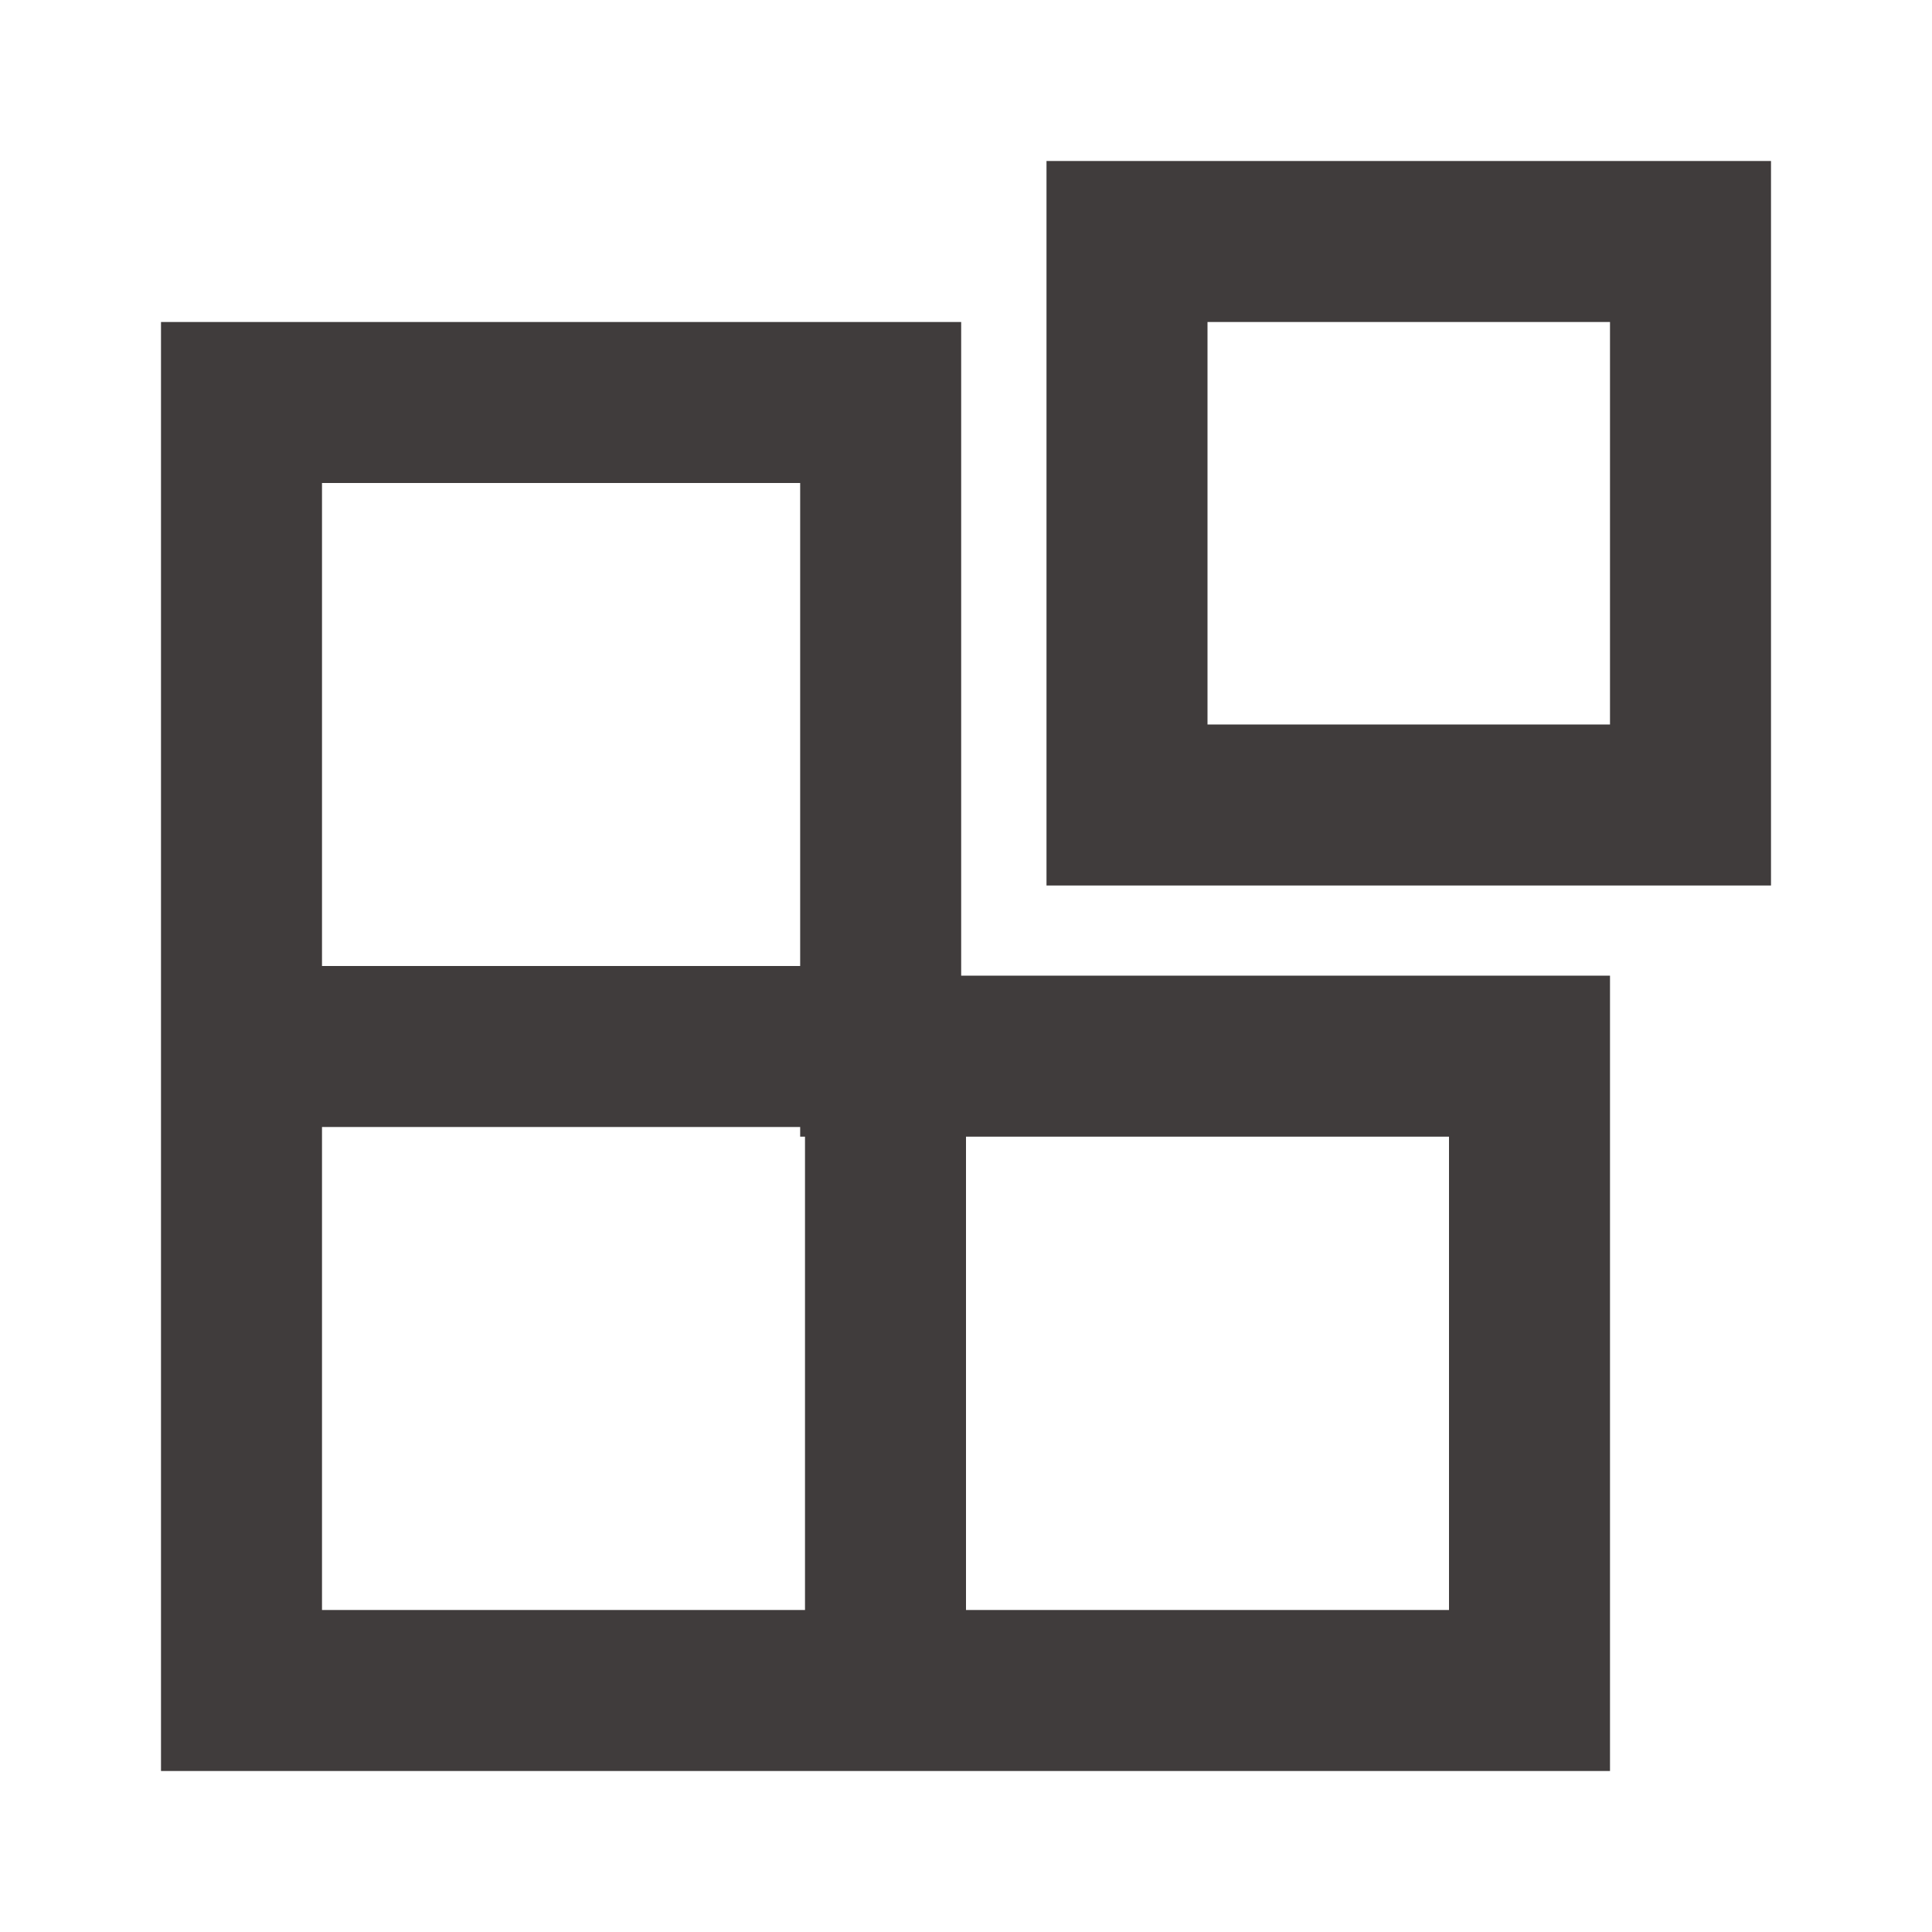
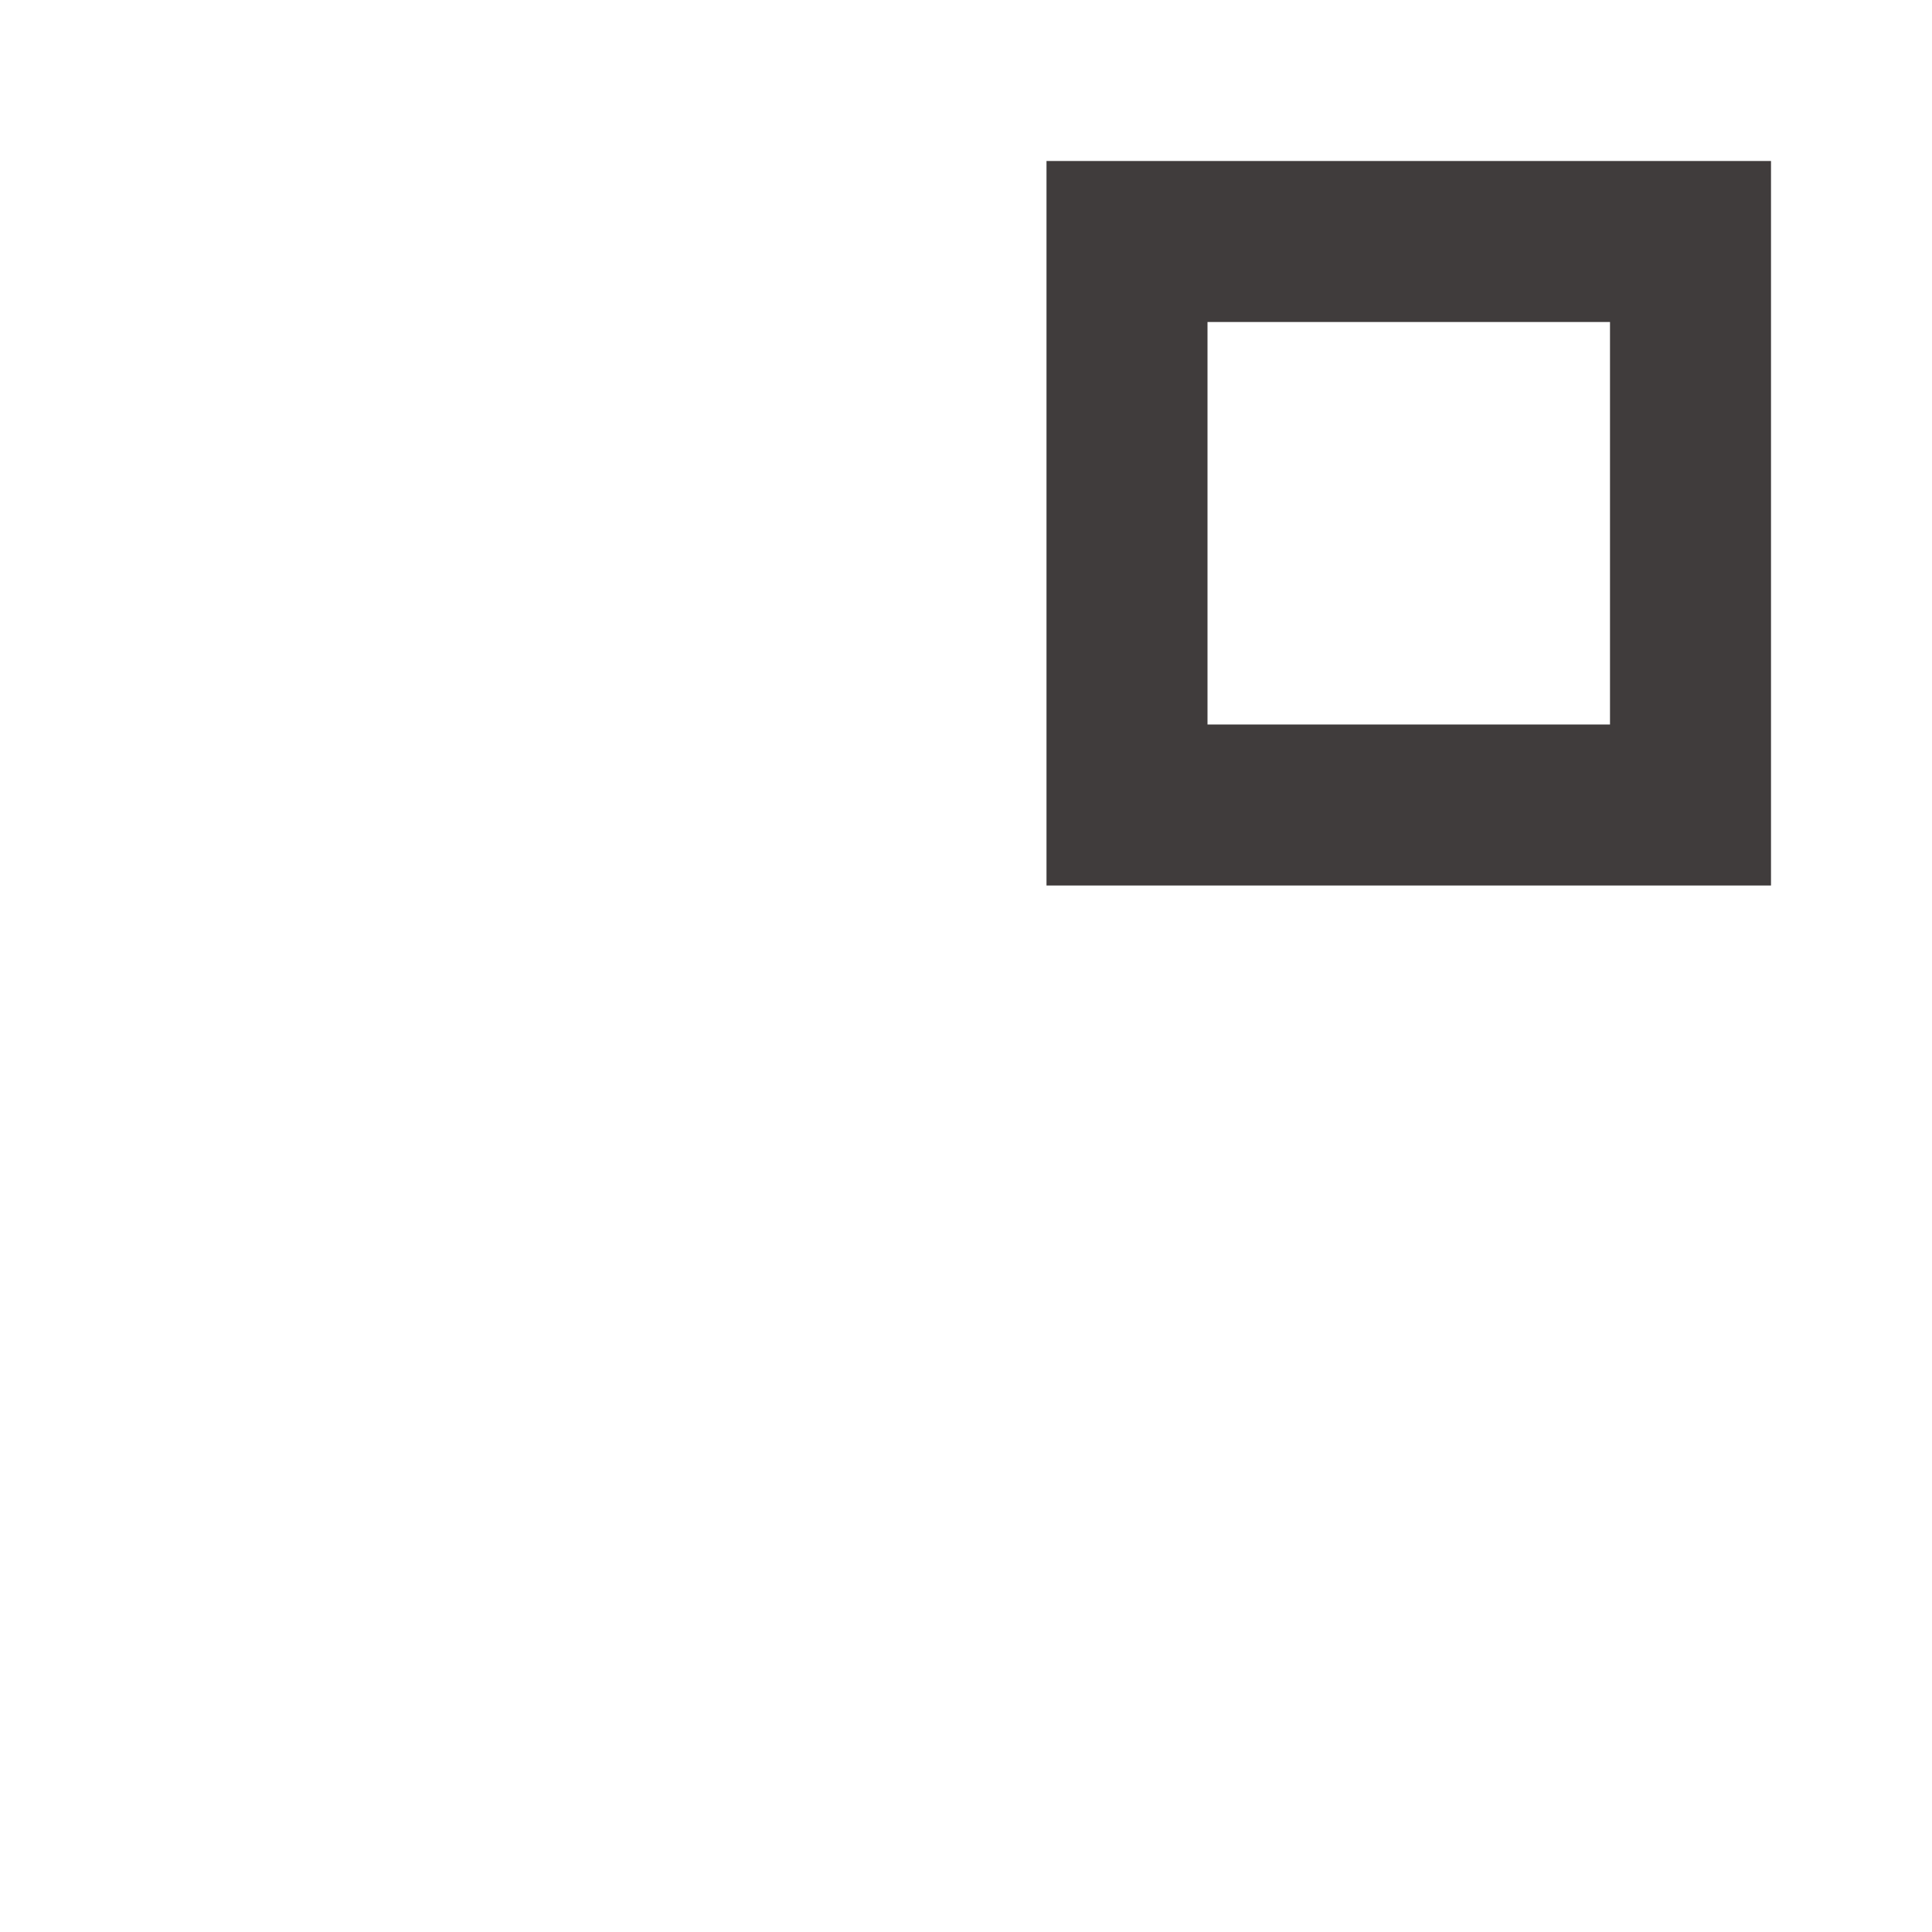
<svg xmlns="http://www.w3.org/2000/svg" width="24" height="24" viewBox="0 0 24 24" fill="none">
-   <path d="M11.94 4H2V22H20V12.12H11.94V4ZM12 14.12H18V20H12V14.12ZM4 6H9.94V12H4V6ZM10 20H4V14H9.94V14.12H10V20Z" fill="#403C3C" />
  <path d="M13 2V11H22V2H13ZM20 9H15V4H20V9Z" fill="#403C3C" />
</svg>